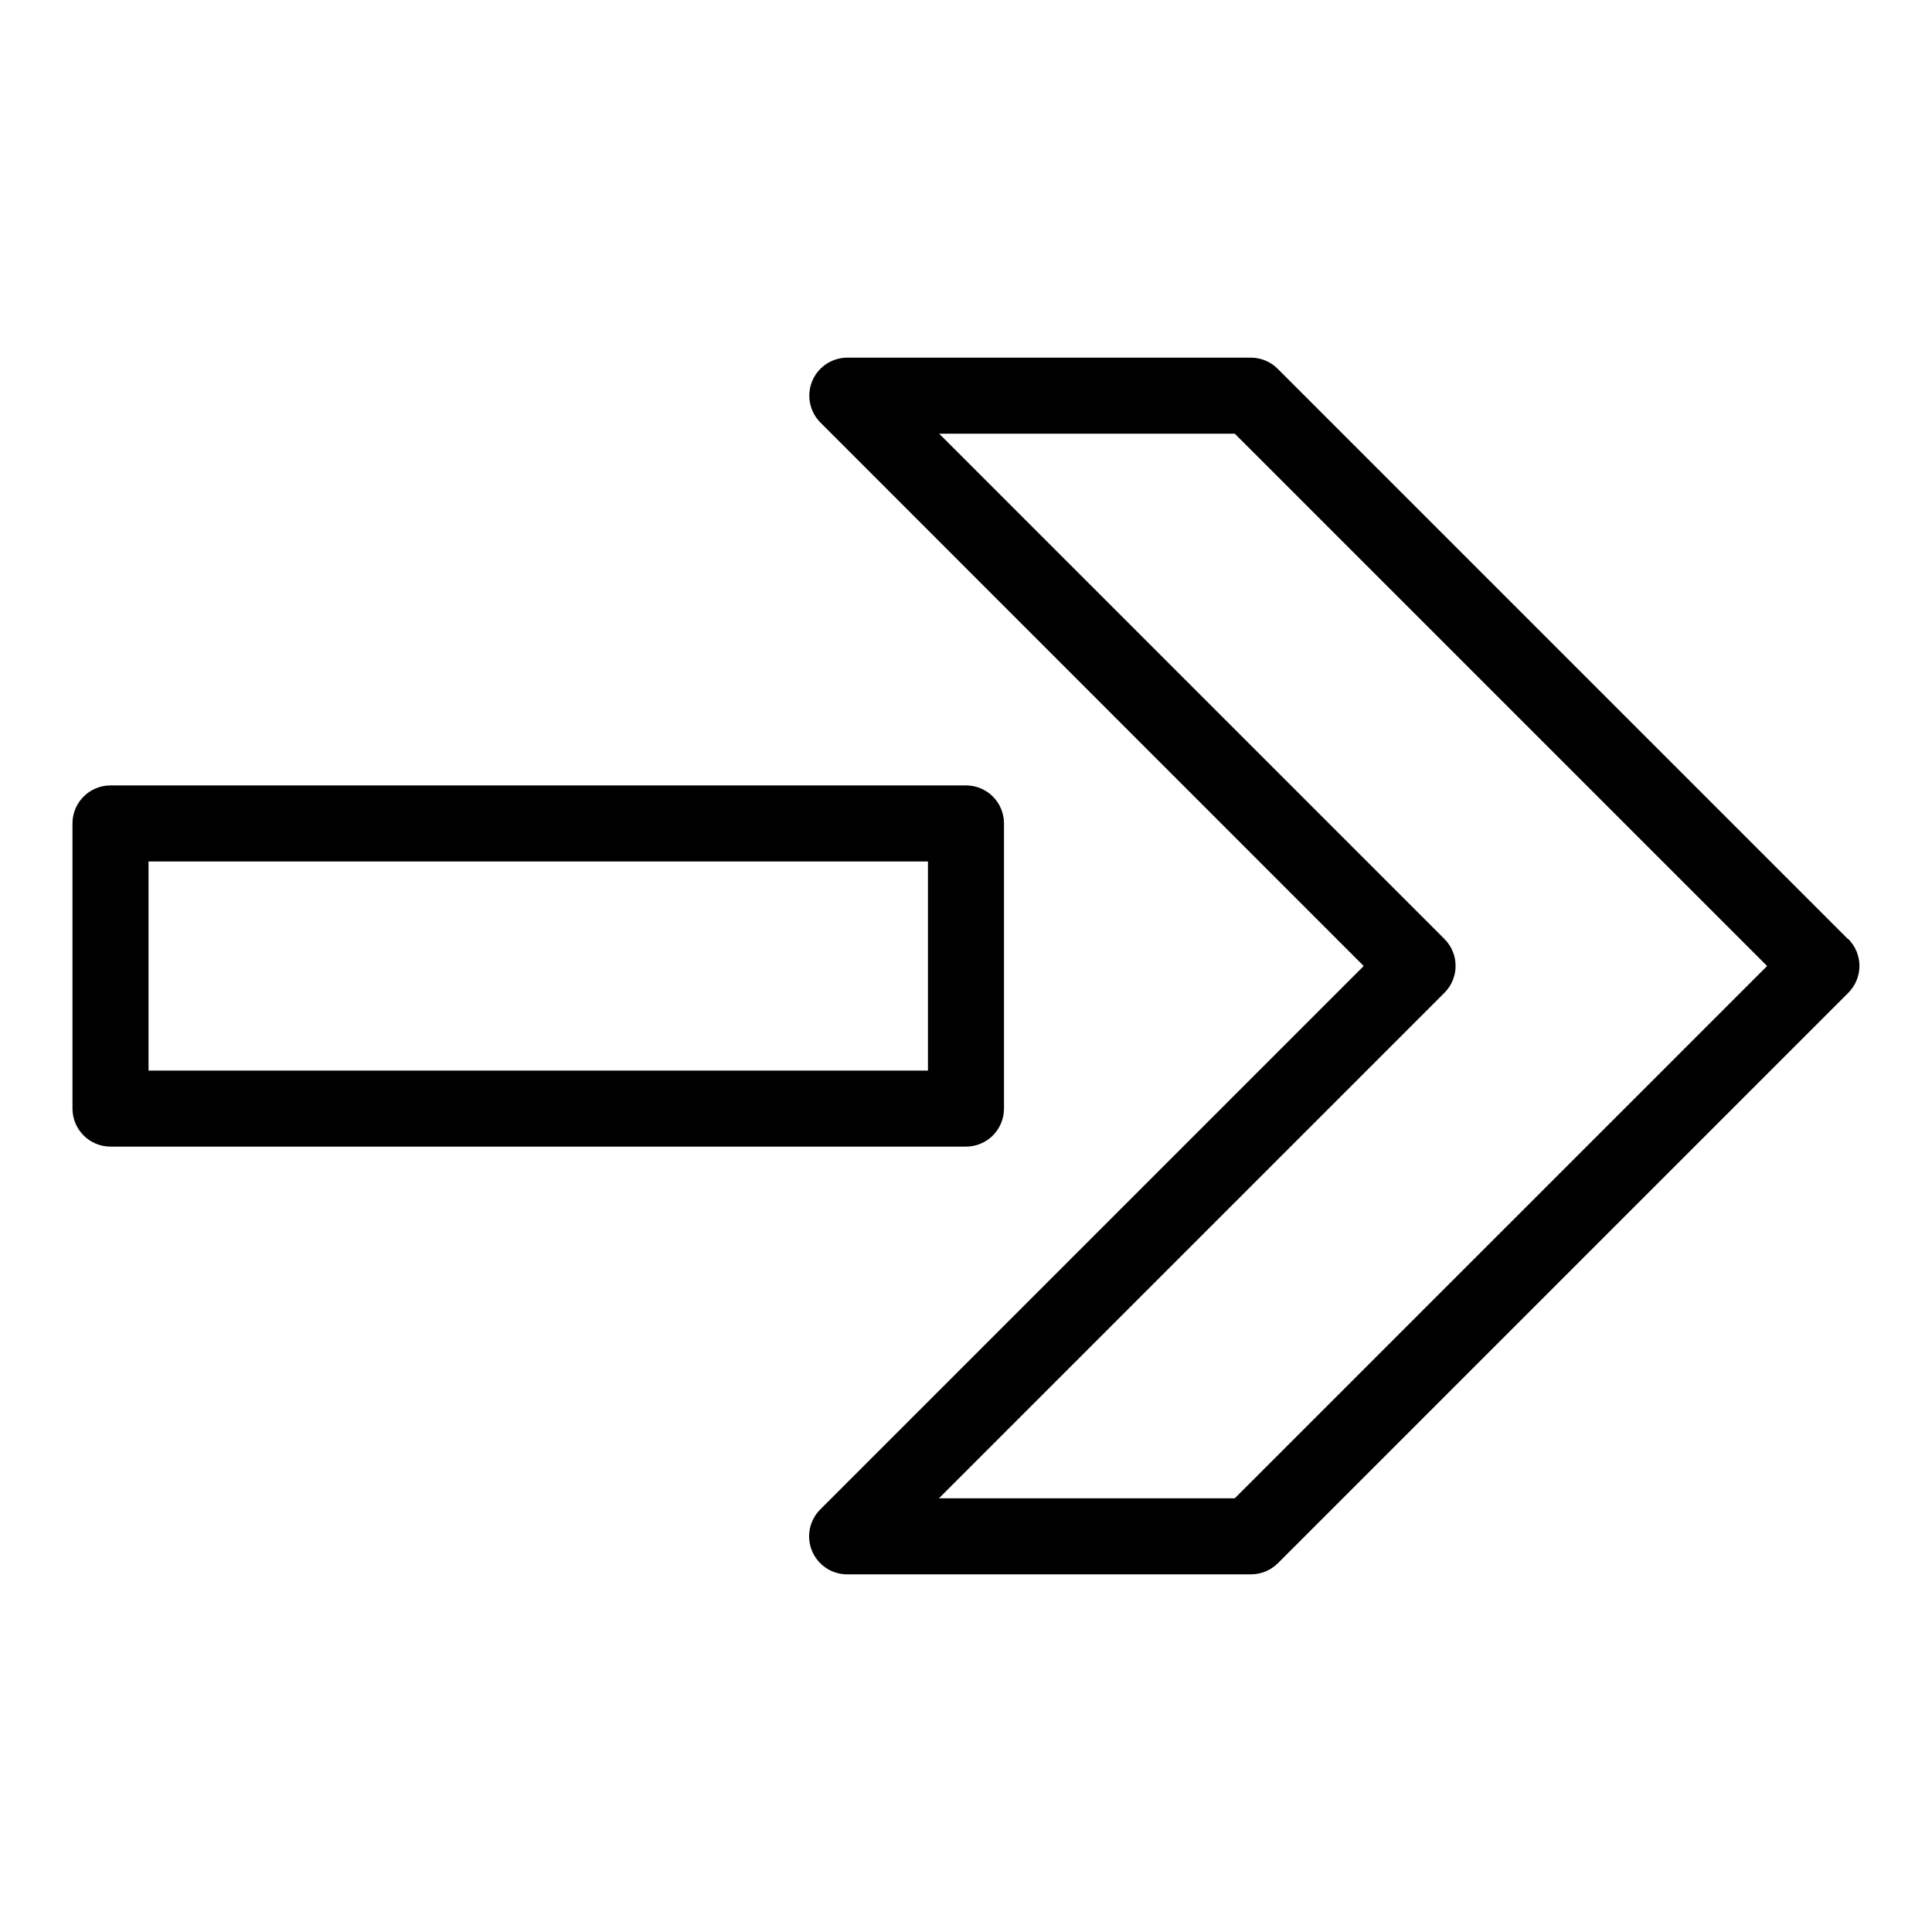
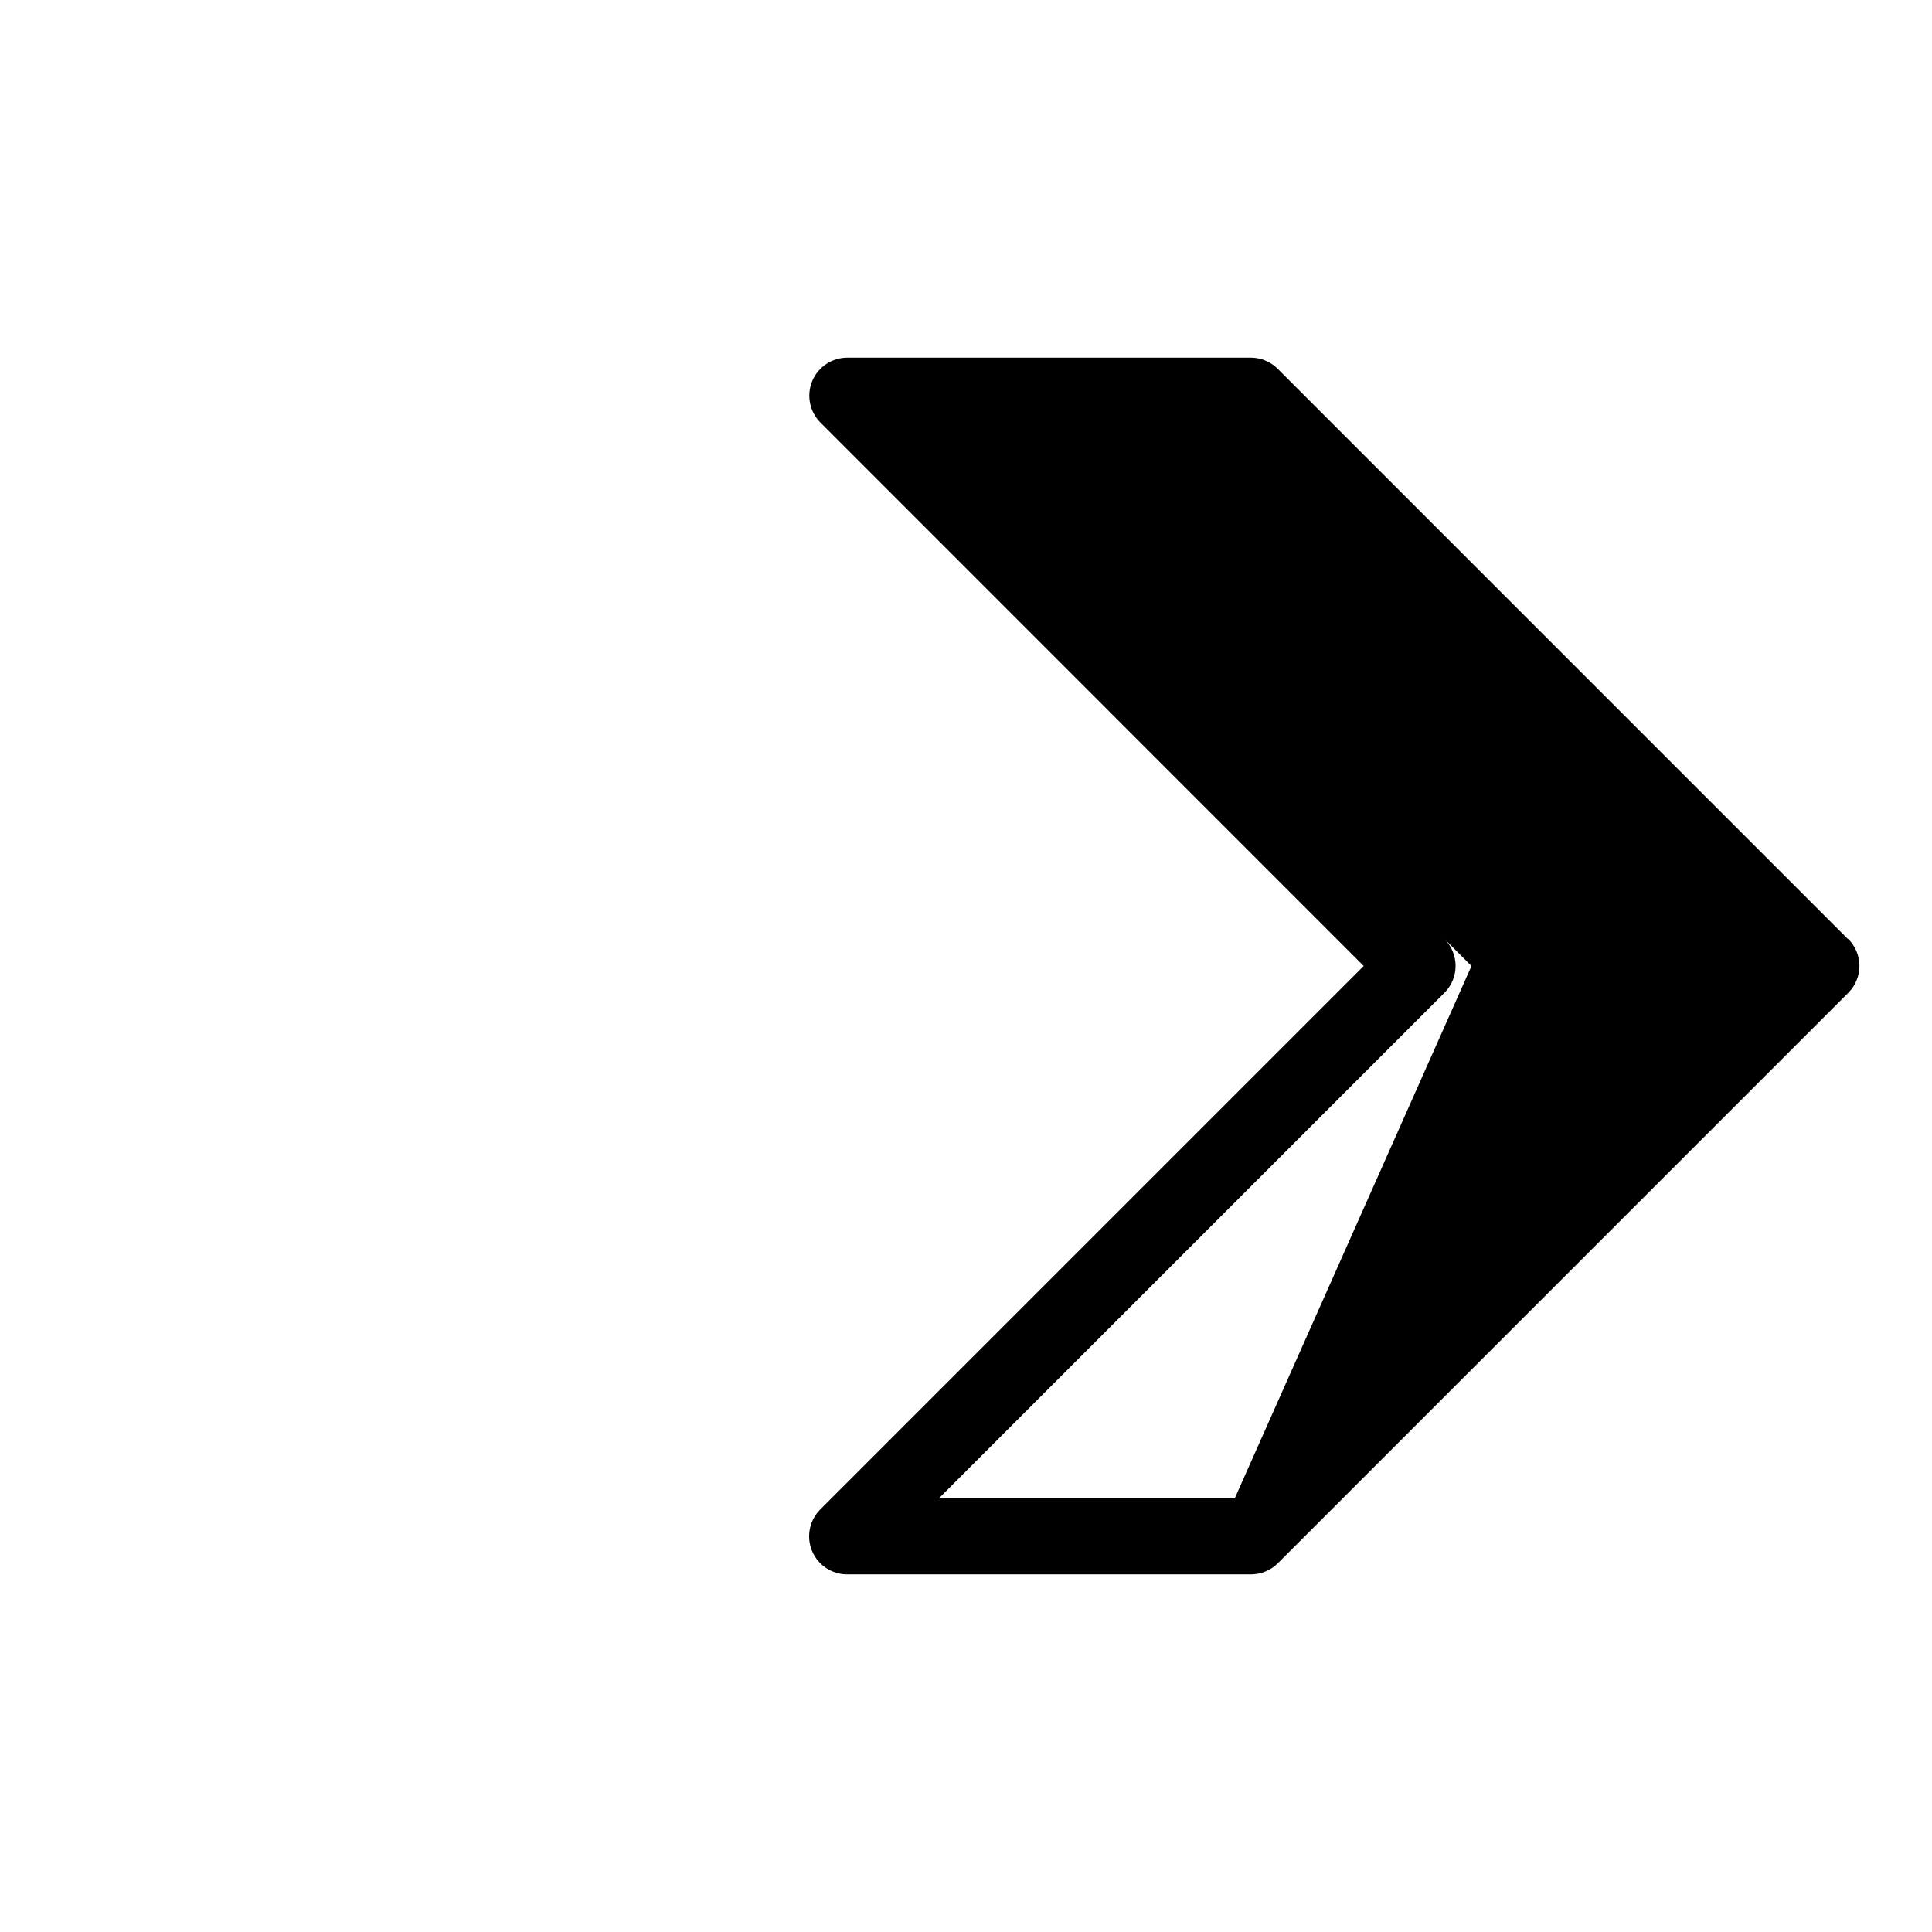
<svg xmlns="http://www.w3.org/2000/svg" fill="#000000" width="800px" height="800px" version="1.1" viewBox="144 144 512 512">
  <g>
-     <path d="m633.71 392.84-151.14-151.14 0.004 0.004c-1.867-1.852-4.379-2.898-7.004-2.922h-107.01c-4.074-0.004-7.746 2.441-9.312 6.199-1.562 3.762-0.715 8.09 2.156 10.98l143.99 144.04-144.04 144.04c-2.871 2.887-3.719 7.219-2.156 10.977 1.566 3.758 5.238 6.207 9.312 6.203h107.06c2.668-0.012 5.223-1.082 7.102-2.973l151.14-151.14c1.891-1.891 2.957-4.453 2.957-7.129 0-2.672-1.066-5.238-2.957-7.129zm-162.48 148.22h-78.395l133.96-133.96c1.891-1.891 2.953-4.453 2.953-7.129 0-2.672-1.062-5.238-2.953-7.129l-133.91-133.91h78.344l141.07 141.07z" />
-     <path d="m410.07 437.79v-75.574c0-2.672-1.062-5.234-2.949-7.125-1.891-1.887-4.453-2.949-7.125-2.949h-226.71c-5.566 0-10.078 4.512-10.078 10.074v75.574c0 2.672 1.062 5.234 2.953 7.125 1.891 1.887 4.453 2.949 7.125 2.949h226.71c2.672 0 5.234-1.062 7.125-2.949 1.887-1.891 2.949-4.453 2.949-7.125zm-20.152-10.078h-206.56v-55.418h206.56z" />
+     <path d="m633.71 392.84-151.14-151.14 0.004 0.004c-1.867-1.852-4.379-2.898-7.004-2.922h-107.01c-4.074-0.004-7.746 2.441-9.312 6.199-1.562 3.762-0.715 8.09 2.156 10.98l143.99 144.04-144.04 144.04c-2.871 2.887-3.719 7.219-2.156 10.977 1.566 3.758 5.238 6.207 9.312 6.203h107.06c2.668-0.012 5.223-1.082 7.102-2.973l151.14-151.14c1.891-1.891 2.957-4.453 2.957-7.129 0-2.672-1.066-5.238-2.957-7.129zm-162.48 148.22h-78.395l133.96-133.96c1.891-1.891 2.953-4.453 2.953-7.129 0-2.672-1.062-5.238-2.953-7.129l-133.91-133.91l141.07 141.07z" />
  </g>
</svg>